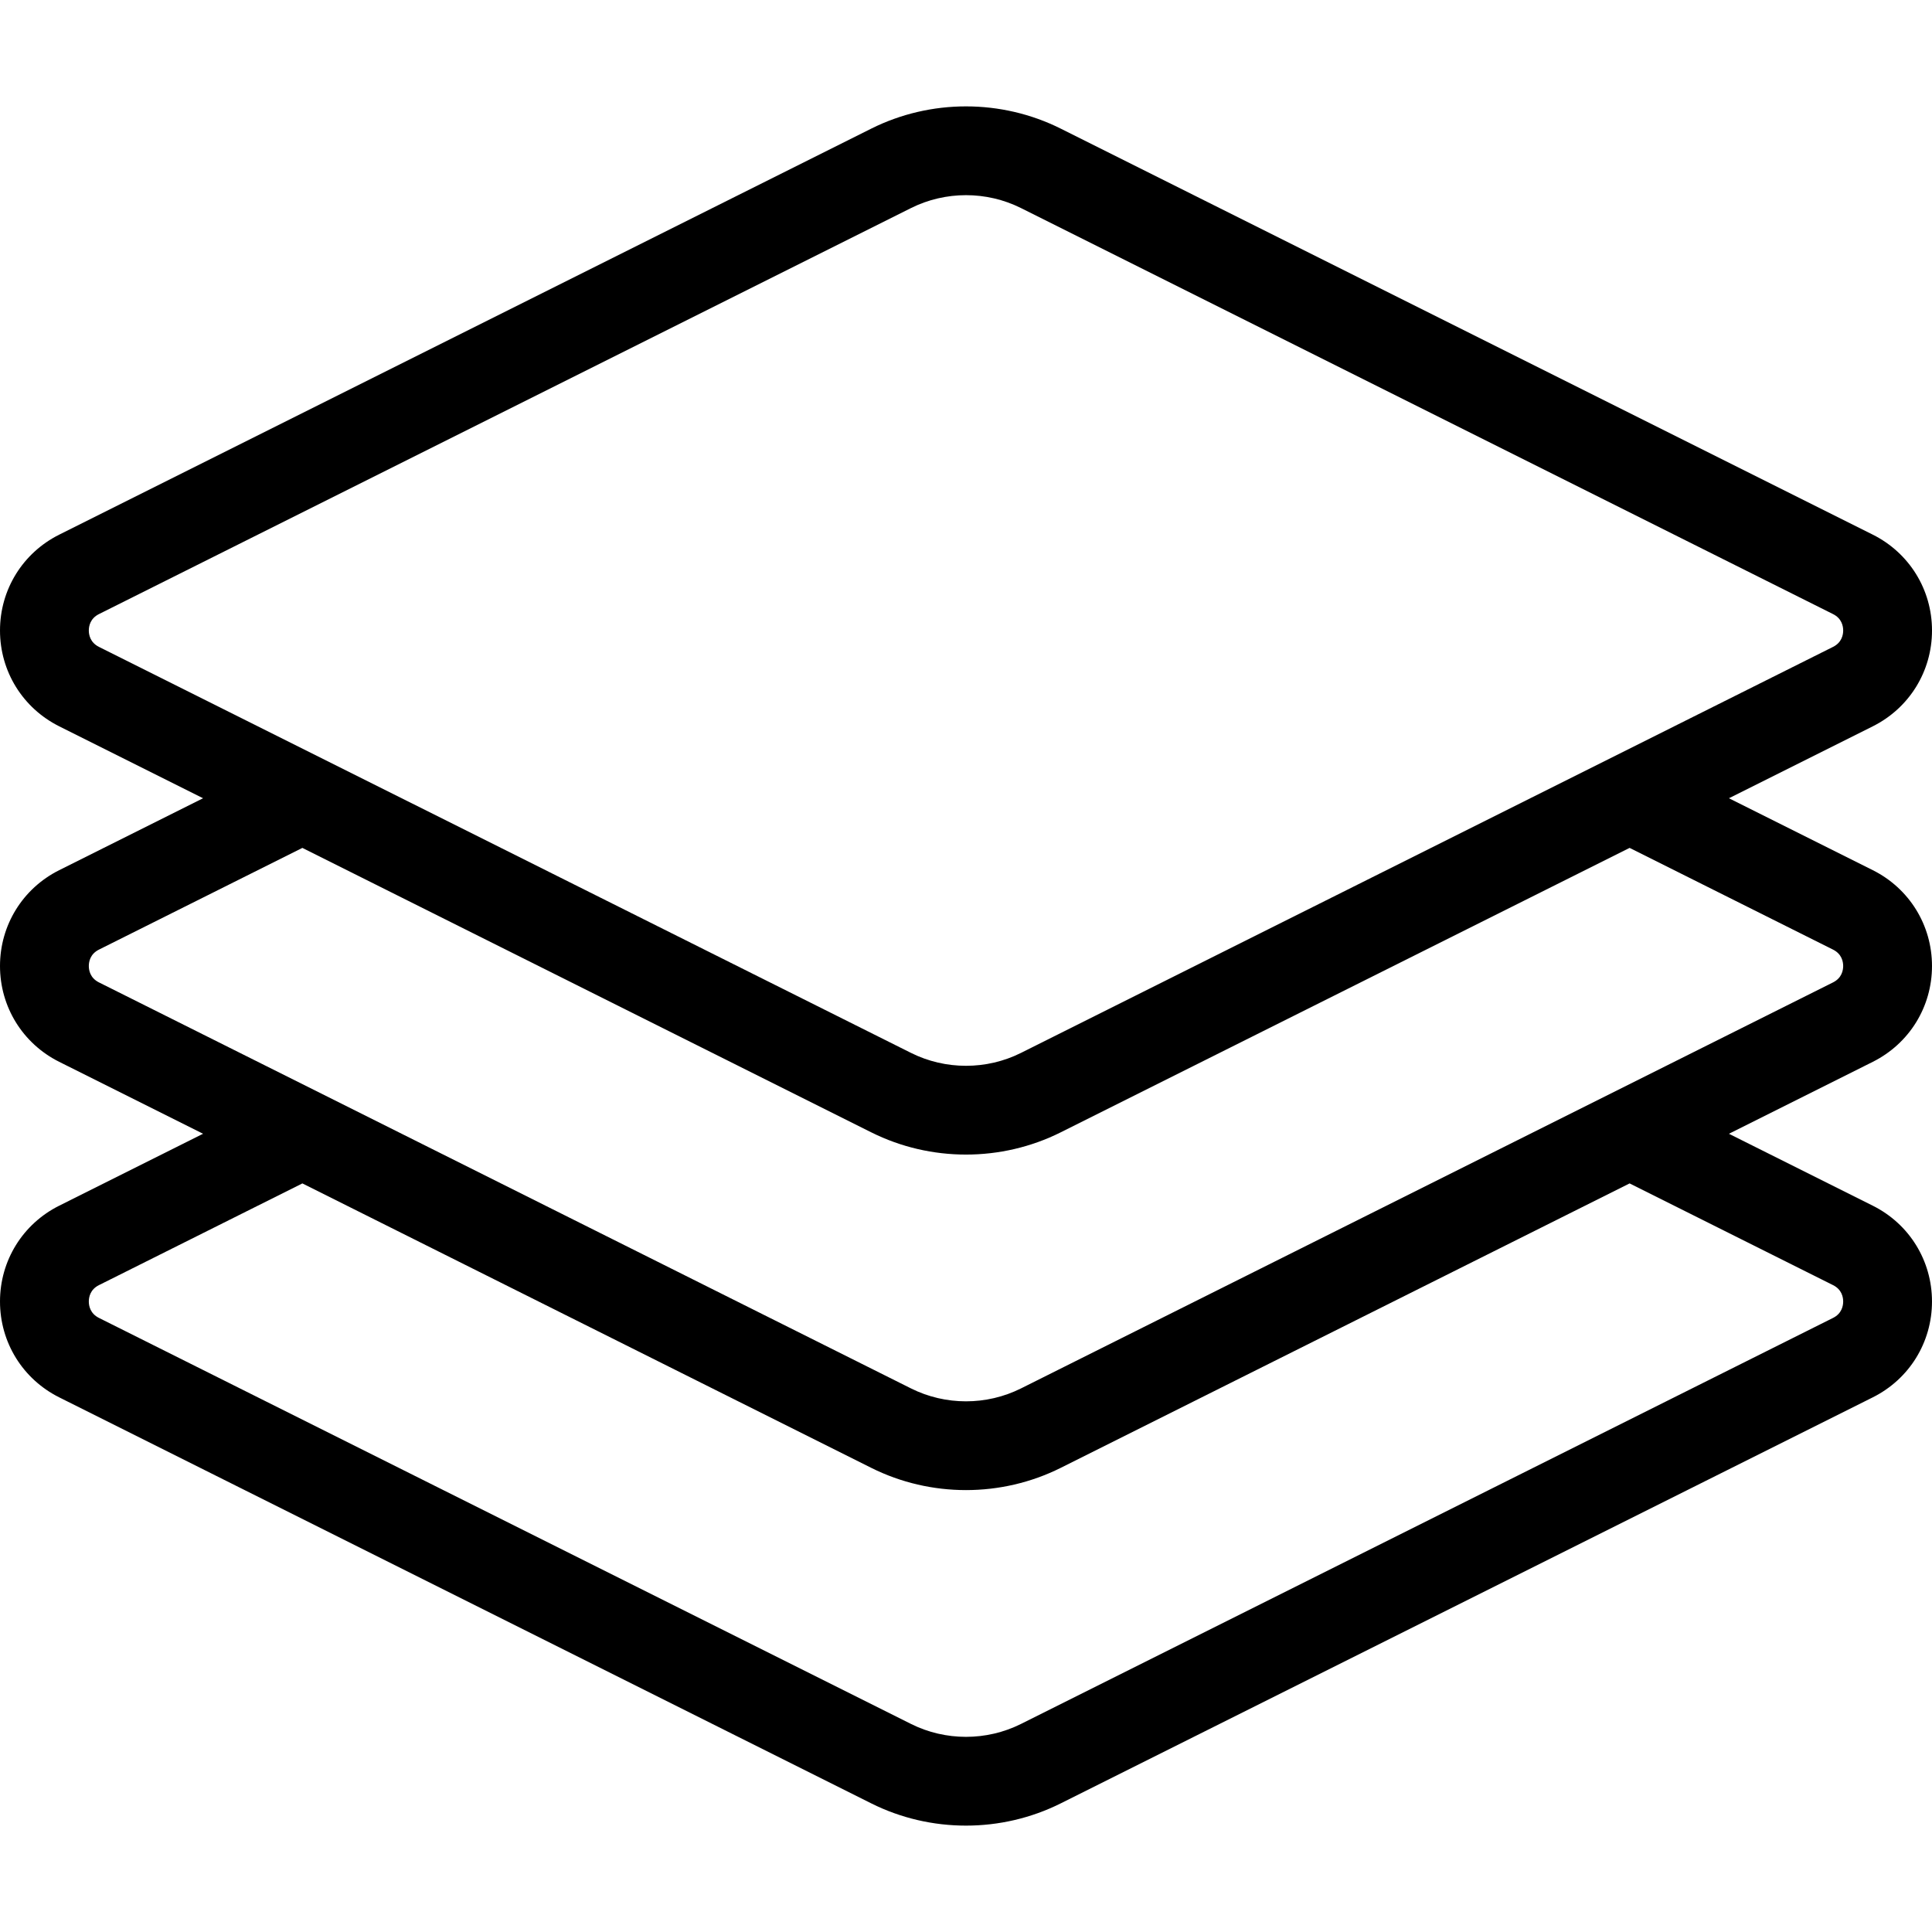
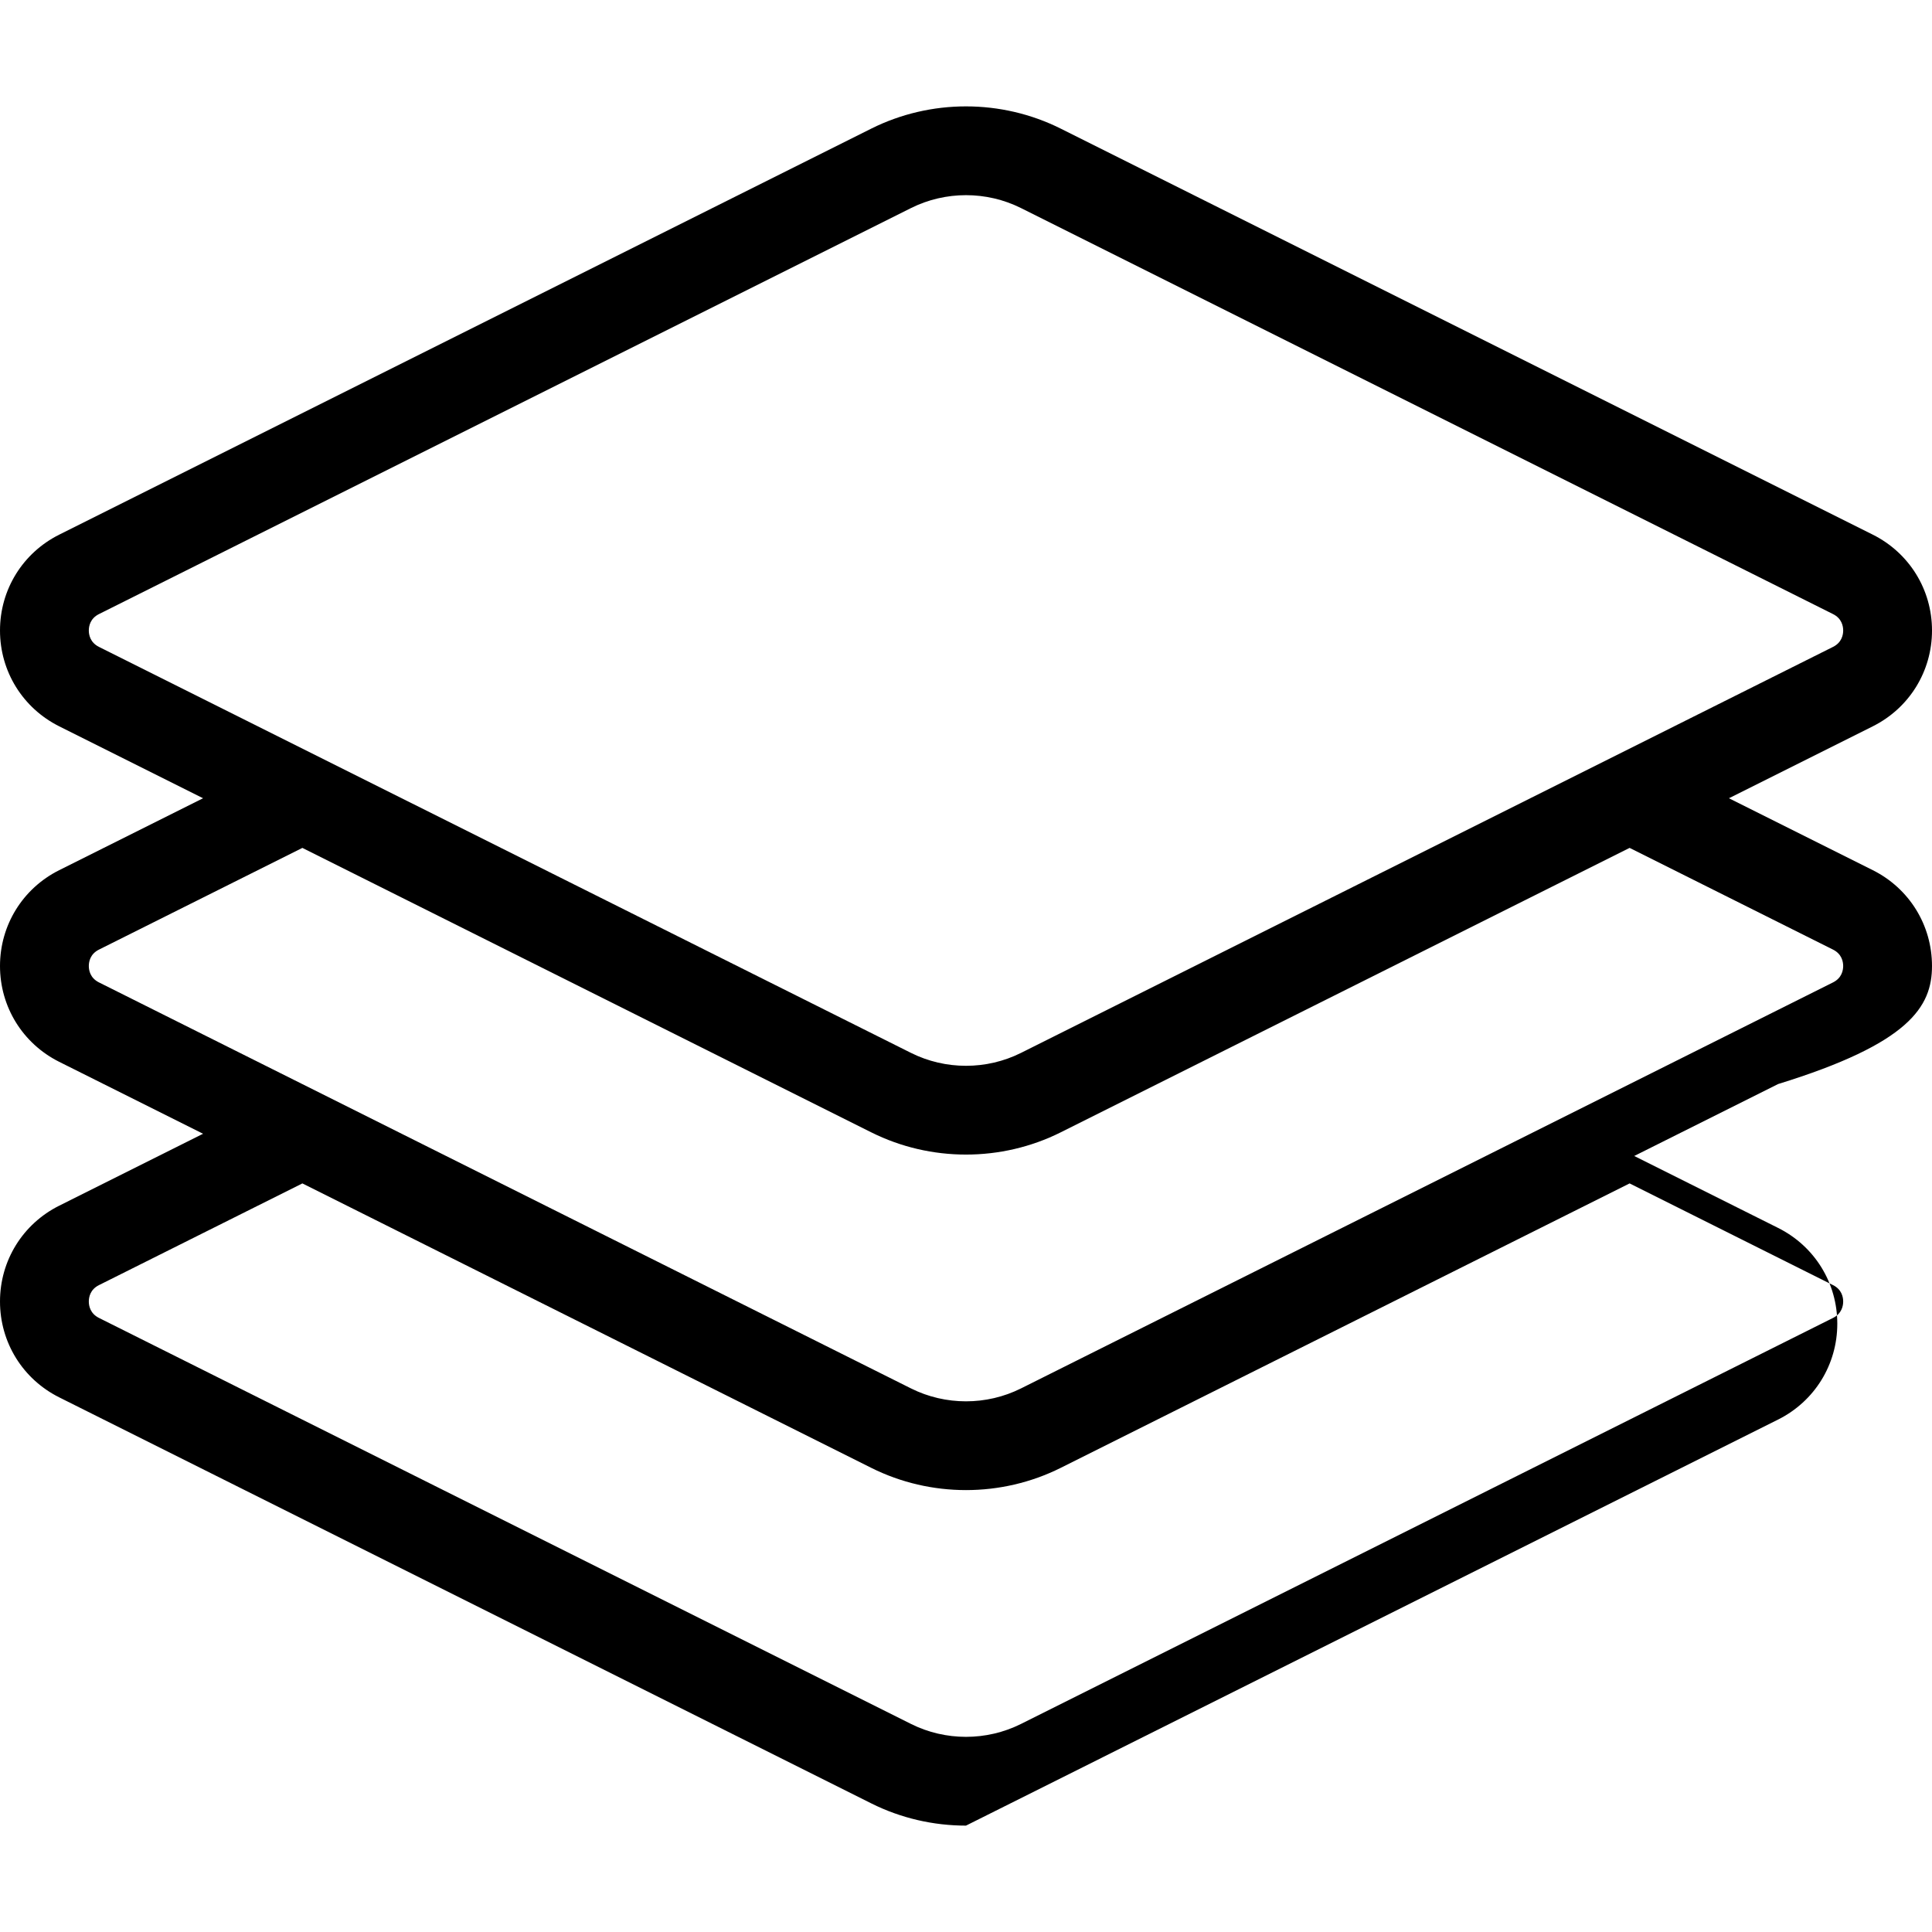
<svg xmlns="http://www.w3.org/2000/svg" version="1.1" x="0px" y="0px" viewBox="0 0 512.001 512.001" style="enable-background:new 0 0 512.001 512.001;" xml:space="preserve">
  <g>
    <g>
-       <path d="M512,256.001c0-10.821-6.012-20.551-15.694-25.398l-38.122-19.061l38.122-19.06c0.001-0.001,0.004-0.002,0.004-0.002    c9.68-4.845,15.692-14.576,15.692-25.397c0-10.819-6.013-20.55-15.694-25.397L281.09,34.08    c-15.712-7.849-34.47-7.849-50.185,0.001L15.691,141.691C6.013,146.534,0,156.264,0,167.084c0,10.821,6.012,20.551,15.694,25.398    l38.121,19.06l-38.126,19.063C6.012,235.45,0,245.18,0,256.001s6.012,20.551,15.694,25.397l38.121,19.061l-38.118,19.059    C6.02,324.353,0.004,334.08,0,344.902c-0.004,10.828,6.008,20.564,15.694,25.412l215.215,107.608    c7.856,3.925,16.471,5.886,25.09,5.886c8.619,0,17.238-1.963,25.095-5.887l215.215-107.608    c9.682-4.845,15.695-14.582,15.691-25.41c-0.004-10.822-6.02-20.549-15.694-25.381l-38.122-19.061l38.126-19.063    C505.988,276.552,512,266.822,512,256.001z M26.225,171.431c-2.339-1.171-2.687-3.226-2.687-4.346s0.35-3.175,2.683-4.343    L241.429,55.138c4.563-2.28,9.568-3.418,14.573-3.418c5.003,0,10.007,1.139,14.567,3.417L485.776,162.74    c2.337,1.17,2.687,3.225,2.687,4.345s-0.348,3.175-2.687,4.346L270.572,279.032c-9.125,4.558-20.019,4.558-29.139,0.001    L26.225,171.431z M485.783,340.575c2.33,1.164,2.679,3.215,2.679,4.336c0.001,1.123-0.348,3.182-2.683,4.35L270.571,456.865    c-9.125,4.558-20.019,4.559-29.139,0.001L26.225,349.262c-2.339-1.171-2.688-3.229-2.687-4.352c0-1.119,0.348-3.171,2.683-4.337    l53.912-26.956l150.776,75.387c7.856,3.925,16.471,5.886,25.089,5.886c8.619,0,17.238-1.963,25.095-5.887l150.772-75.386    L485.783,340.575z M485.778,260.345L270.571,367.949c-9.125,4.558-20.019,4.559-29.139,0.001L26.225,260.347    c-2.339-1.17-2.687-3.225-2.687-4.345c0-1.122,0.348-3.175,2.683-4.344l53.912-26.956l150.776,75.387    c7.855,3.925,16.472,5.886,25.089,5.886c8.617,0,17.237-1.962,25.094-5.888l150.774-75.386l53.908,26.954    c2.339,1.171,2.687,3.225,2.687,4.346C488.462,257.121,488.113,259.176,485.778,260.345z" />
+       <path d="M512,256.001c0-10.821-6.012-20.551-15.694-25.398l-38.122-19.061l38.122-19.06c0.001-0.001,0.004-0.002,0.004-0.002    c9.68-4.845,15.692-14.576,15.692-25.397c0-10.819-6.013-20.55-15.694-25.397L281.09,34.08    c-15.712-7.849-34.47-7.849-50.185,0.001L15.691,141.691C6.013,146.534,0,156.264,0,167.084c0,10.821,6.012,20.551,15.694,25.398    l38.121,19.06l-38.126,19.063C6.012,235.45,0,245.18,0,256.001s6.012,20.551,15.694,25.397l38.121,19.061l-38.118,19.059    C6.02,324.353,0.004,334.08,0,344.902c-0.004,10.828,6.008,20.564,15.694,25.412l215.215,107.608    c7.856,3.925,16.471,5.886,25.09,5.886l215.215-107.608    c9.682-4.845,15.695-14.582,15.691-25.41c-0.004-10.822-6.02-20.549-15.694-25.381l-38.122-19.061l38.126-19.063    C505.988,276.552,512,266.822,512,256.001z M26.225,171.431c-2.339-1.171-2.687-3.226-2.687-4.346s0.35-3.175,2.683-4.343    L241.429,55.138c4.563-2.28,9.568-3.418,14.573-3.418c5.003,0,10.007,1.139,14.567,3.417L485.776,162.74    c2.337,1.17,2.687,3.225,2.687,4.345s-0.348,3.175-2.687,4.346L270.572,279.032c-9.125,4.558-20.019,4.558-29.139,0.001    L26.225,171.431z M485.783,340.575c2.33,1.164,2.679,3.215,2.679,4.336c0.001,1.123-0.348,3.182-2.683,4.35L270.571,456.865    c-9.125,4.558-20.019,4.559-29.139,0.001L26.225,349.262c-2.339-1.171-2.688-3.229-2.687-4.352c0-1.119,0.348-3.171,2.683-4.337    l53.912-26.956l150.776,75.387c7.856,3.925,16.471,5.886,25.089,5.886c8.619,0,17.238-1.963,25.095-5.887l150.772-75.386    L485.783,340.575z M485.778,260.345L270.571,367.949c-9.125,4.558-20.019,4.559-29.139,0.001L26.225,260.347    c-2.339-1.17-2.687-3.225-2.687-4.345c0-1.122,0.348-3.175,2.683-4.344l53.912-26.956l150.776,75.387    c7.855,3.925,16.472,5.886,25.089,5.886c8.617,0,17.237-1.962,25.094-5.888l150.774-75.386l53.908,26.954    c2.339,1.171,2.687,3.225,2.687,4.346C488.462,257.121,488.113,259.176,485.778,260.345z" />
    </g>
  </g>
</svg>